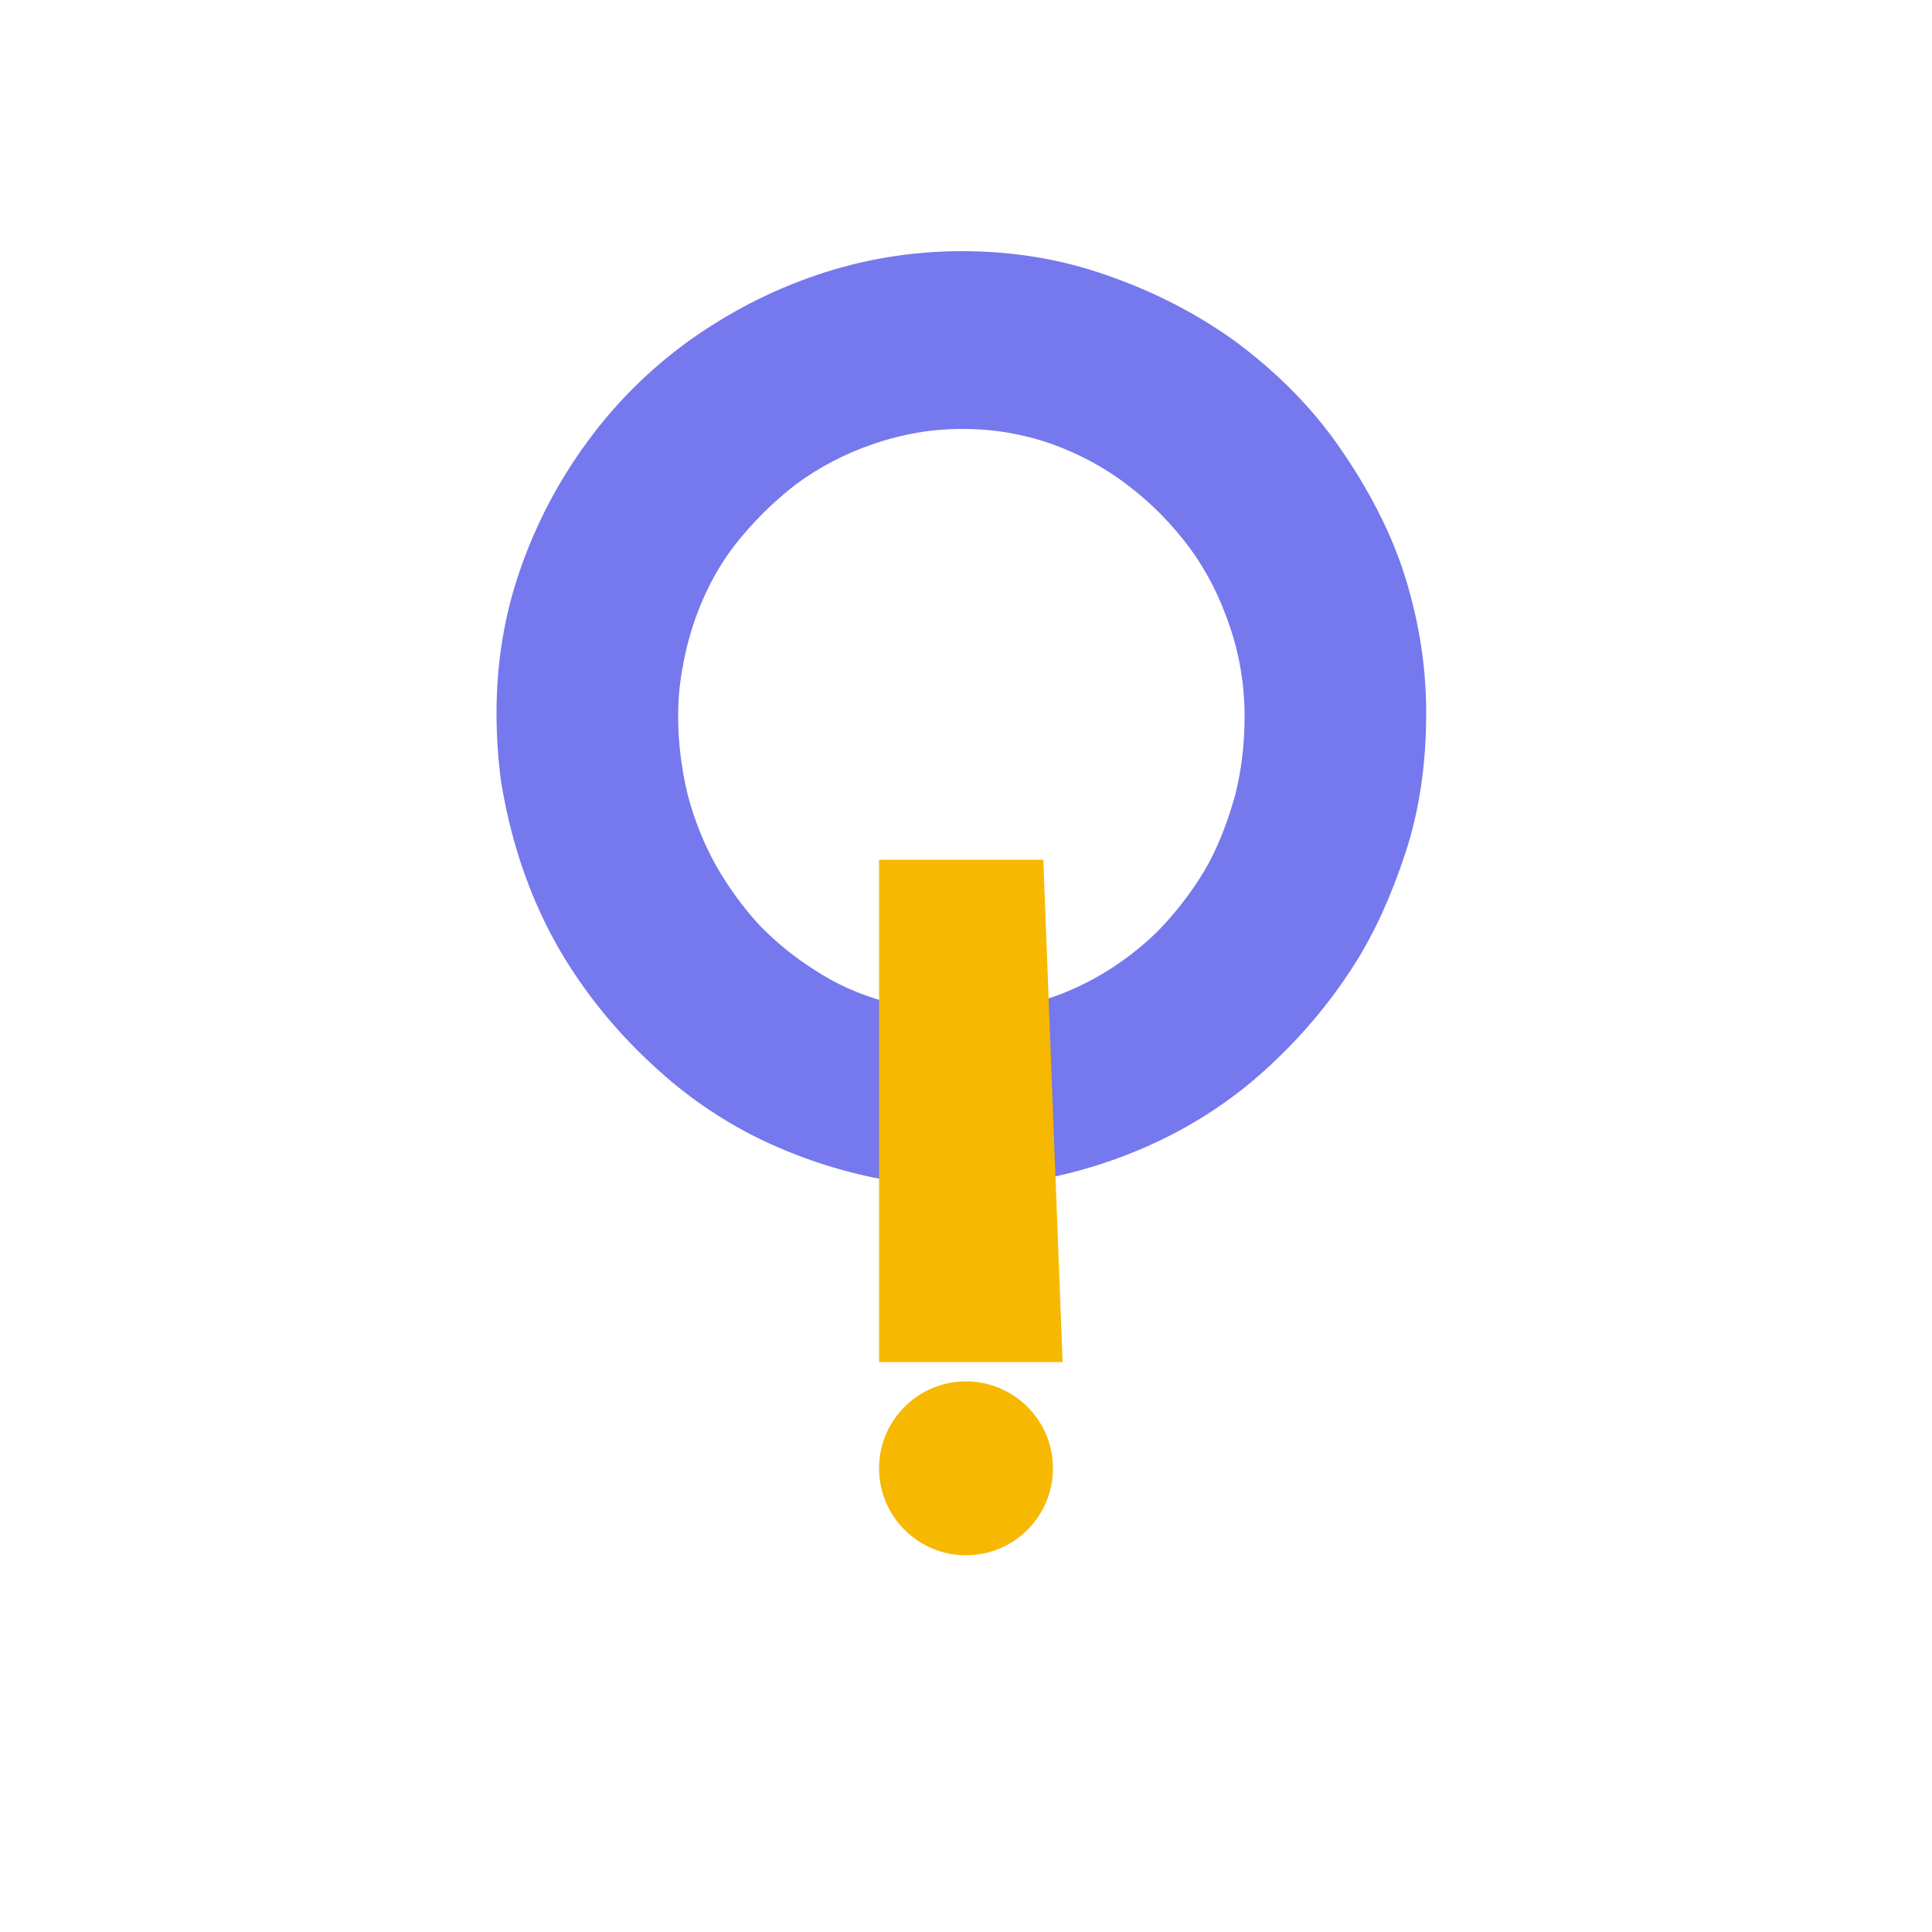
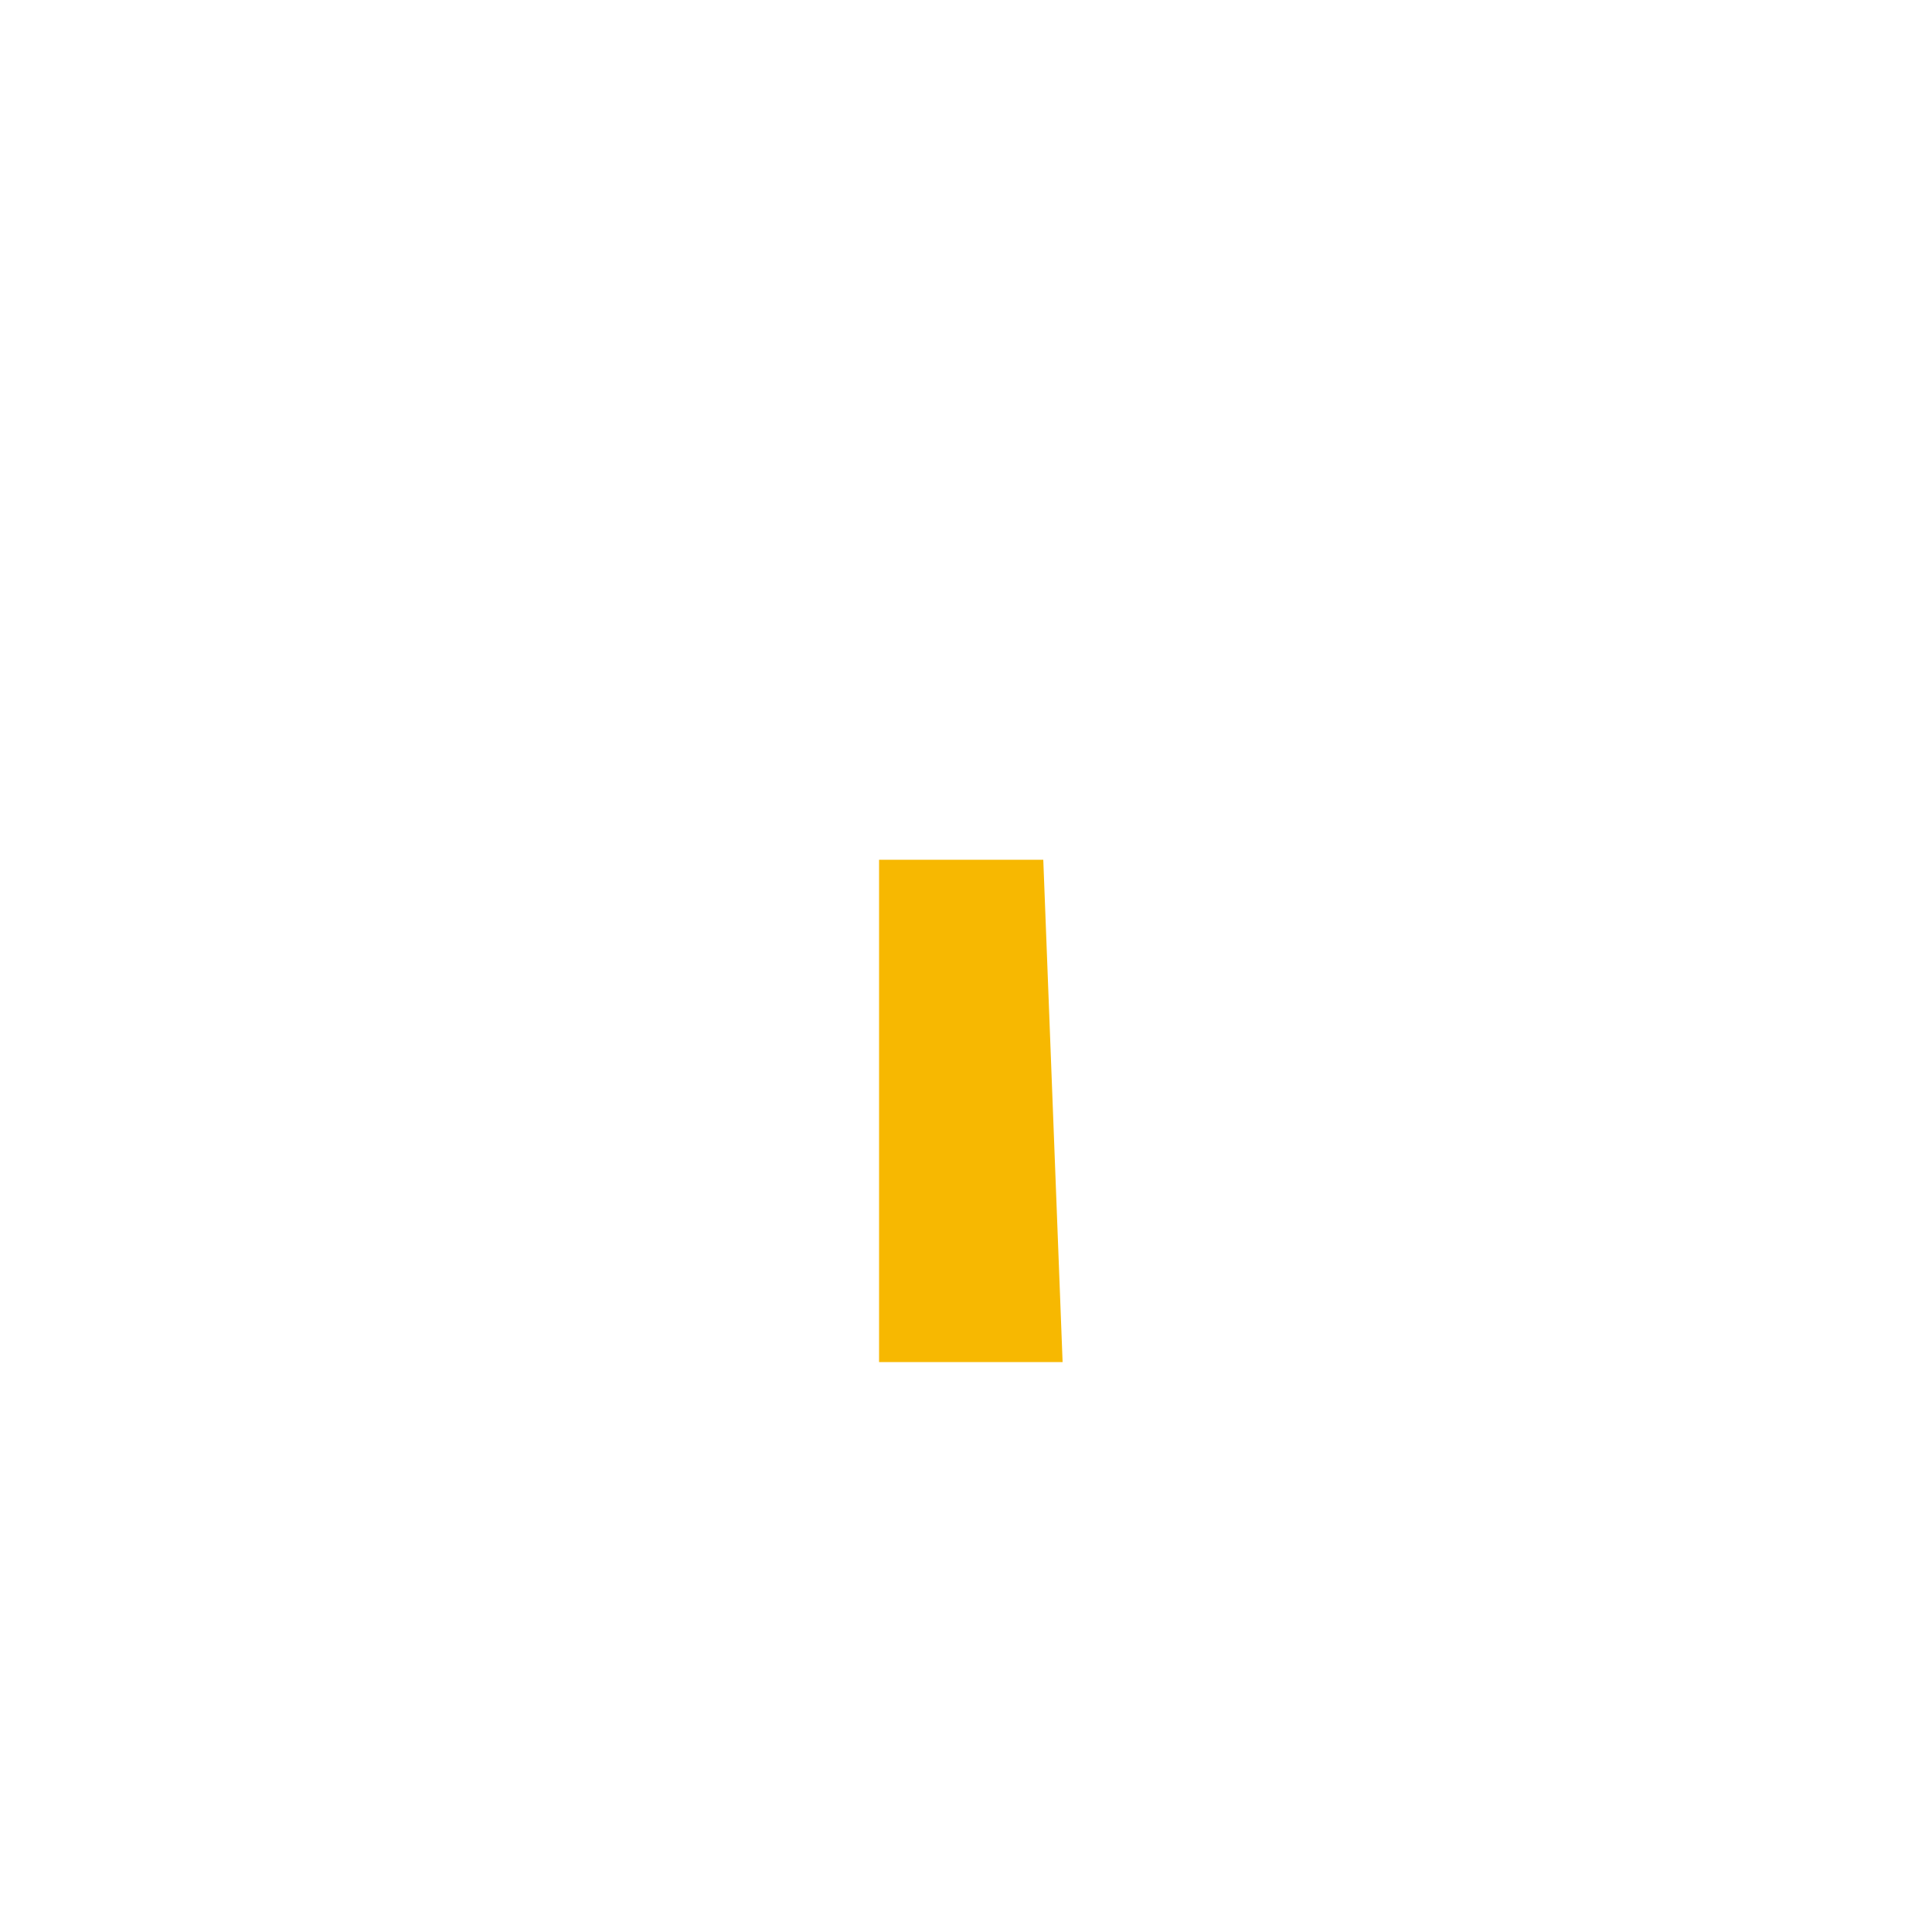
<svg xmlns="http://www.w3.org/2000/svg" width="512" height="512" viewBox="0 0 51 100" fill="none">
-   <path d="M1.2 36.92C1.2 34.28 1.613 31.787 2.44 29.44C3.267 27.067 4.427 24.867 5.92 22.84C7.387 20.84 9.133 19.107 11.16 17.64C13.213 16.173 15.413 15.04 17.76 14.24C18.933 13.84 20.147 13.533 21.4 13.32C22.68 13.107 23.973 13 25.28 13C27.973 13 30.507 13.427 32.88 14.28C35.253 15.107 37.427 16.227 39.4 17.64C41.667 19.32 43.507 21.2 44.92 23.28C46.333 25.333 47.387 27.373 48.08 29.4C48.48 30.6 48.787 31.827 49 33.08C49.213 34.333 49.32 35.613 49.32 36.92C49.32 39.56 48.96 41.973 48.24 44.16C47.52 46.347 46.667 48.227 45.68 49.8C44.507 51.667 43.12 53.36 41.52 54.88C39.947 56.4 38.187 57.667 36.24 58.68C34.293 59.693 32.213 60.44 30 60.92L30.36 69.8H21.16V61.04C18.92 60.613 16.787 59.907 14.76 58.92C12.76 57.933 10.933 56.667 9.28 55.12C7.627 53.6 6.2 51.907 5 50.04C3.8 48.173 2.867 46.107 2.2 43.84C1.88 42.747 1.627 41.627 1.44 40.48C1.28 39.307 1.2 38.12 1.2 36.92ZM10.6 37.08C10.6 38.387 10.76 39.72 11.08 41.08C11.427 42.413 11.92 43.653 12.56 44.8C13.2 45.92 13.947 46.947 14.8 47.88C15.68 48.787 16.653 49.573 17.72 50.24C18.733 50.907 19.88 51.427 21.16 51.8V44.6H29.36L29.64 51.72C30.76 51.373 31.867 50.853 32.96 50.16C34.08 49.44 35.04 48.64 35.84 47.76C36.747 46.747 37.48 45.733 38.04 44.72C38.6 43.68 39.067 42.48 39.44 41.12C39.6 40.48 39.72 39.827 39.8 39.16C39.88 38.467 39.92 37.773 39.92 37.08C39.92 35.48 39.667 33.933 39.16 32.44C38.653 30.92 37.96 29.56 37.08 28.36C36.147 27.107 35.08 26.027 33.88 25.12C32.707 24.213 31.373 23.493 29.88 22.96C28.413 22.453 26.893 22.2 25.32 22.2C23.773 22.2 22.253 22.453 20.76 22.96C19.267 23.467 17.907 24.173 16.68 25.08C15.48 26.013 14.413 27.08 13.48 28.28C12.573 29.48 11.867 30.853 11.36 32.4C11.12 33.147 10.933 33.92 10.8 34.72C10.667 35.493 10.6 36.28 10.6 37.08Z" fill="#7678ED" />
-   <path d="M25.5 80.5C27.985 80.5 30 78.485 30 76C30 73.515 27.985 71.5 25.5 71.5C23.015 71.5 21 73.515 21 76C21 78.485 23.015 80.5 25.5 80.5Z" fill="#F7B801" />
  <path d="M21 70.5V44.5H29.5L30.5 70.5H21Z" fill="#F7B801" />
</svg>